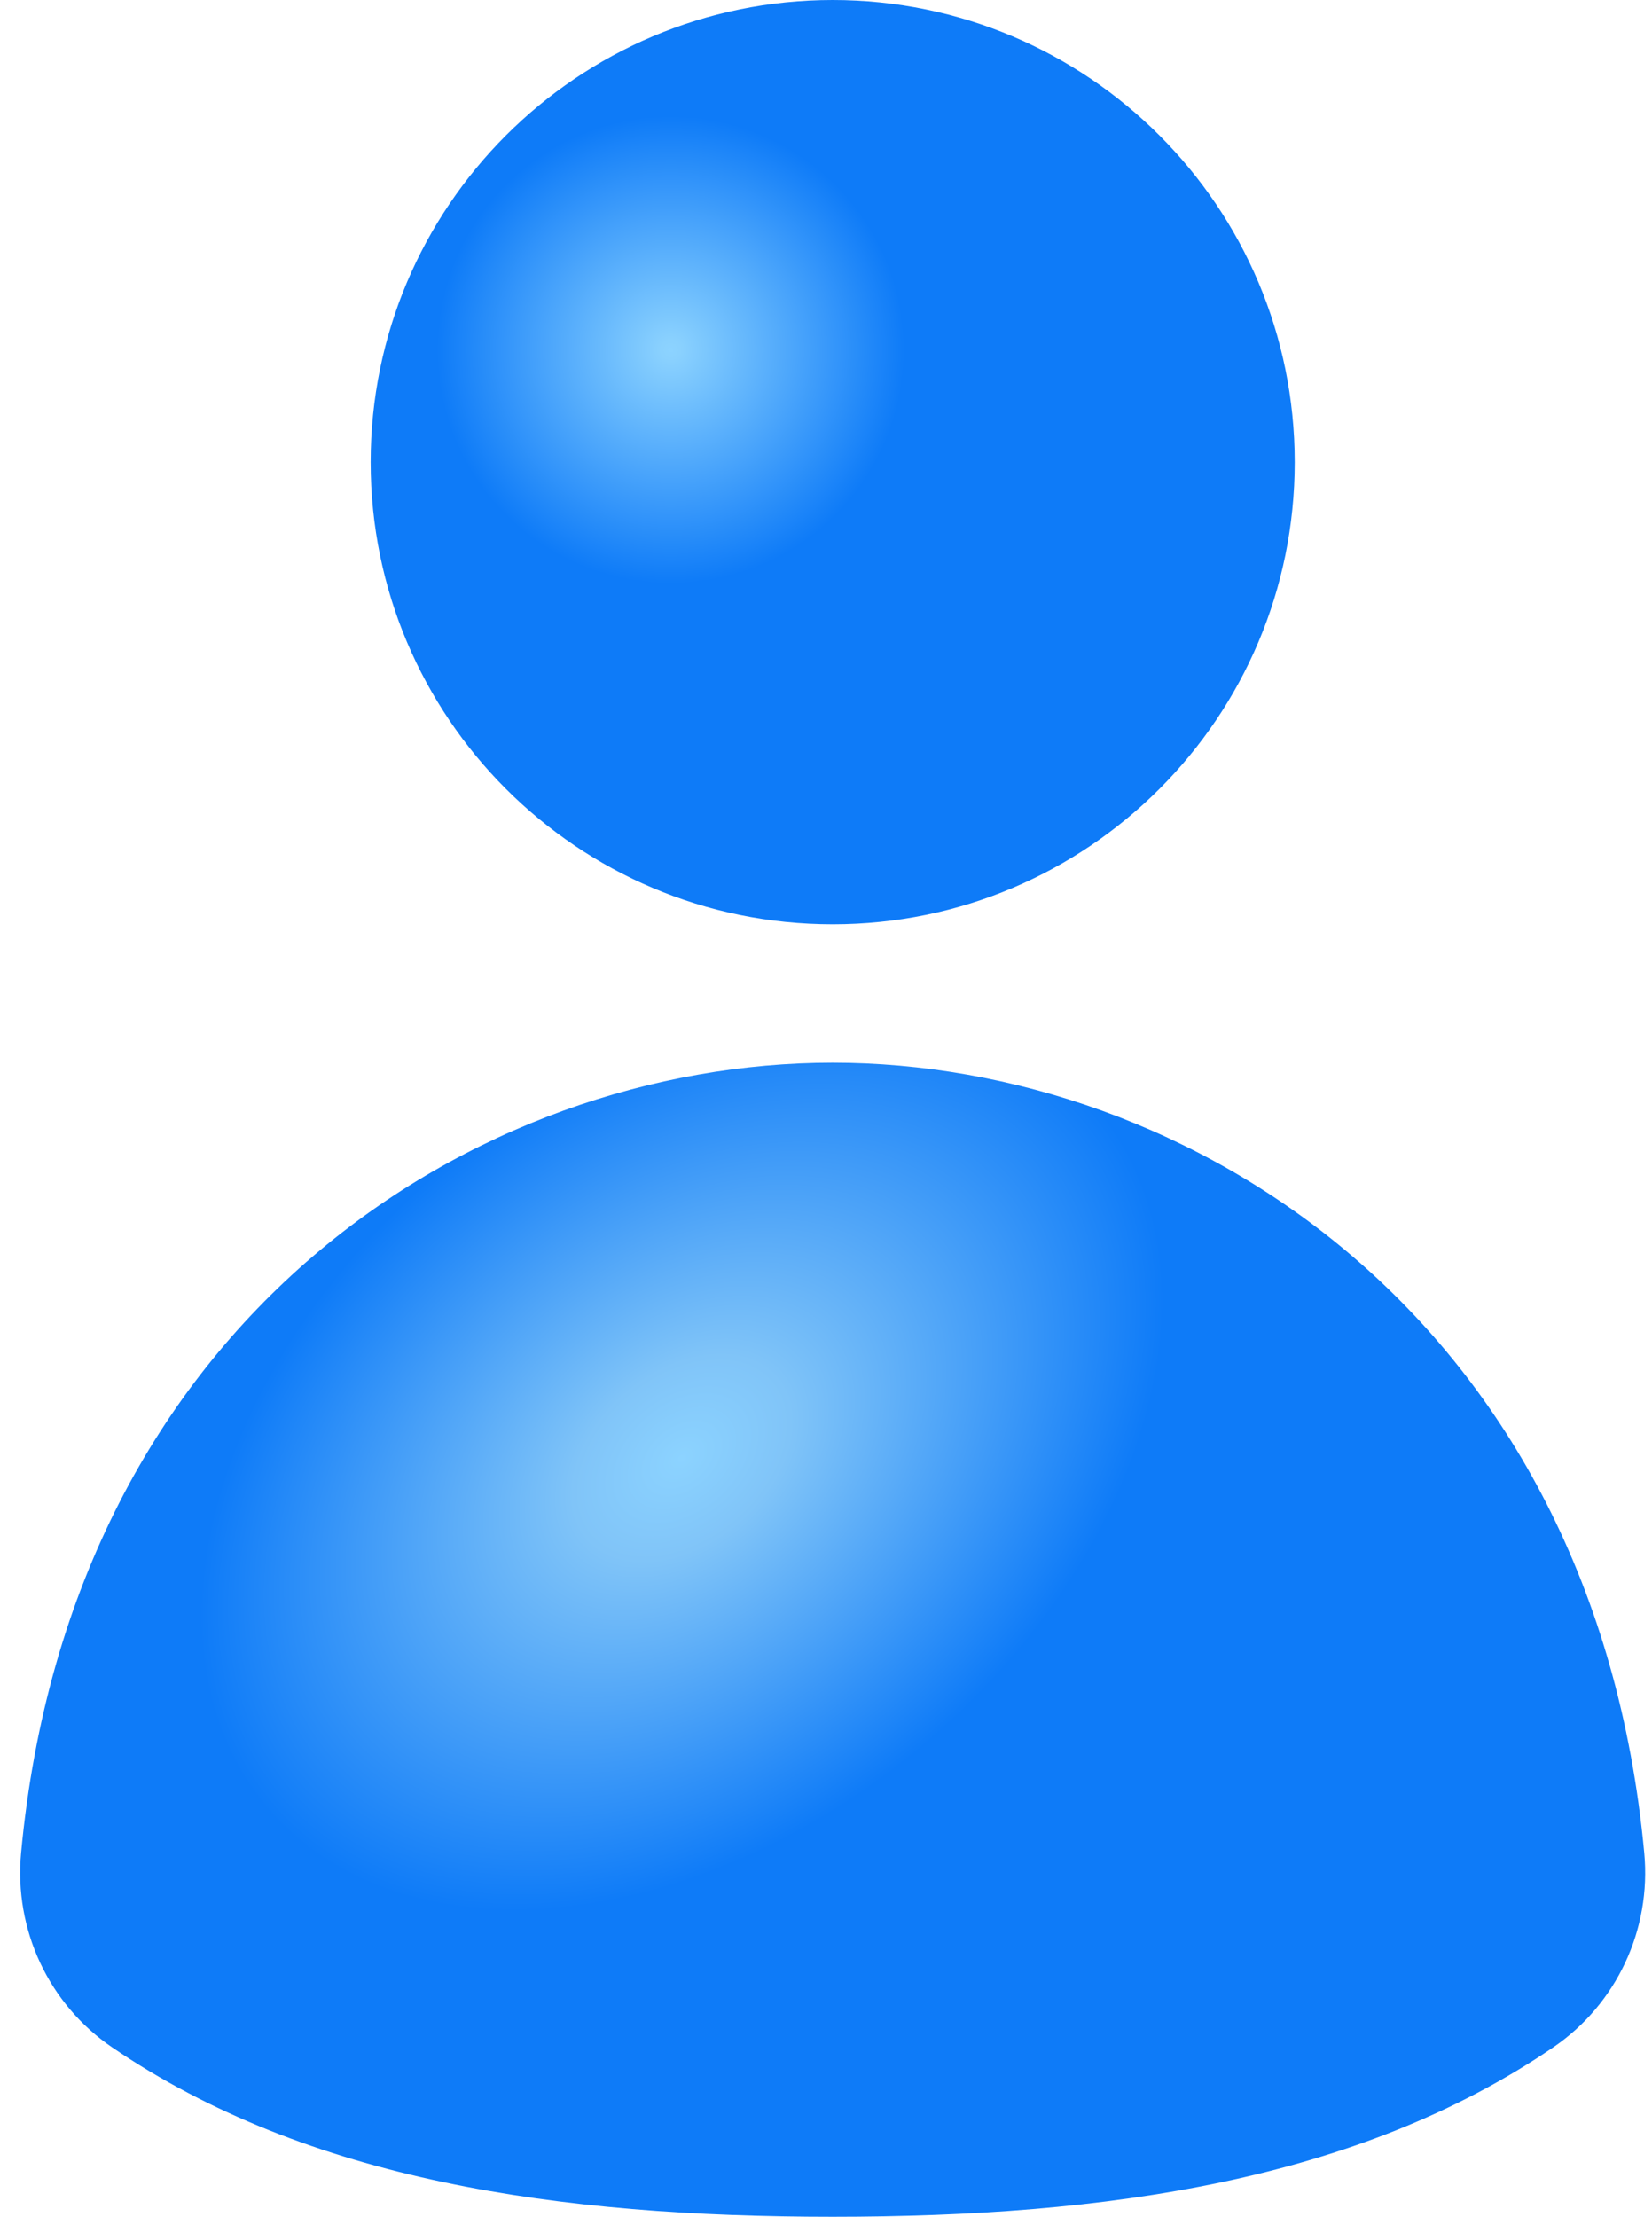
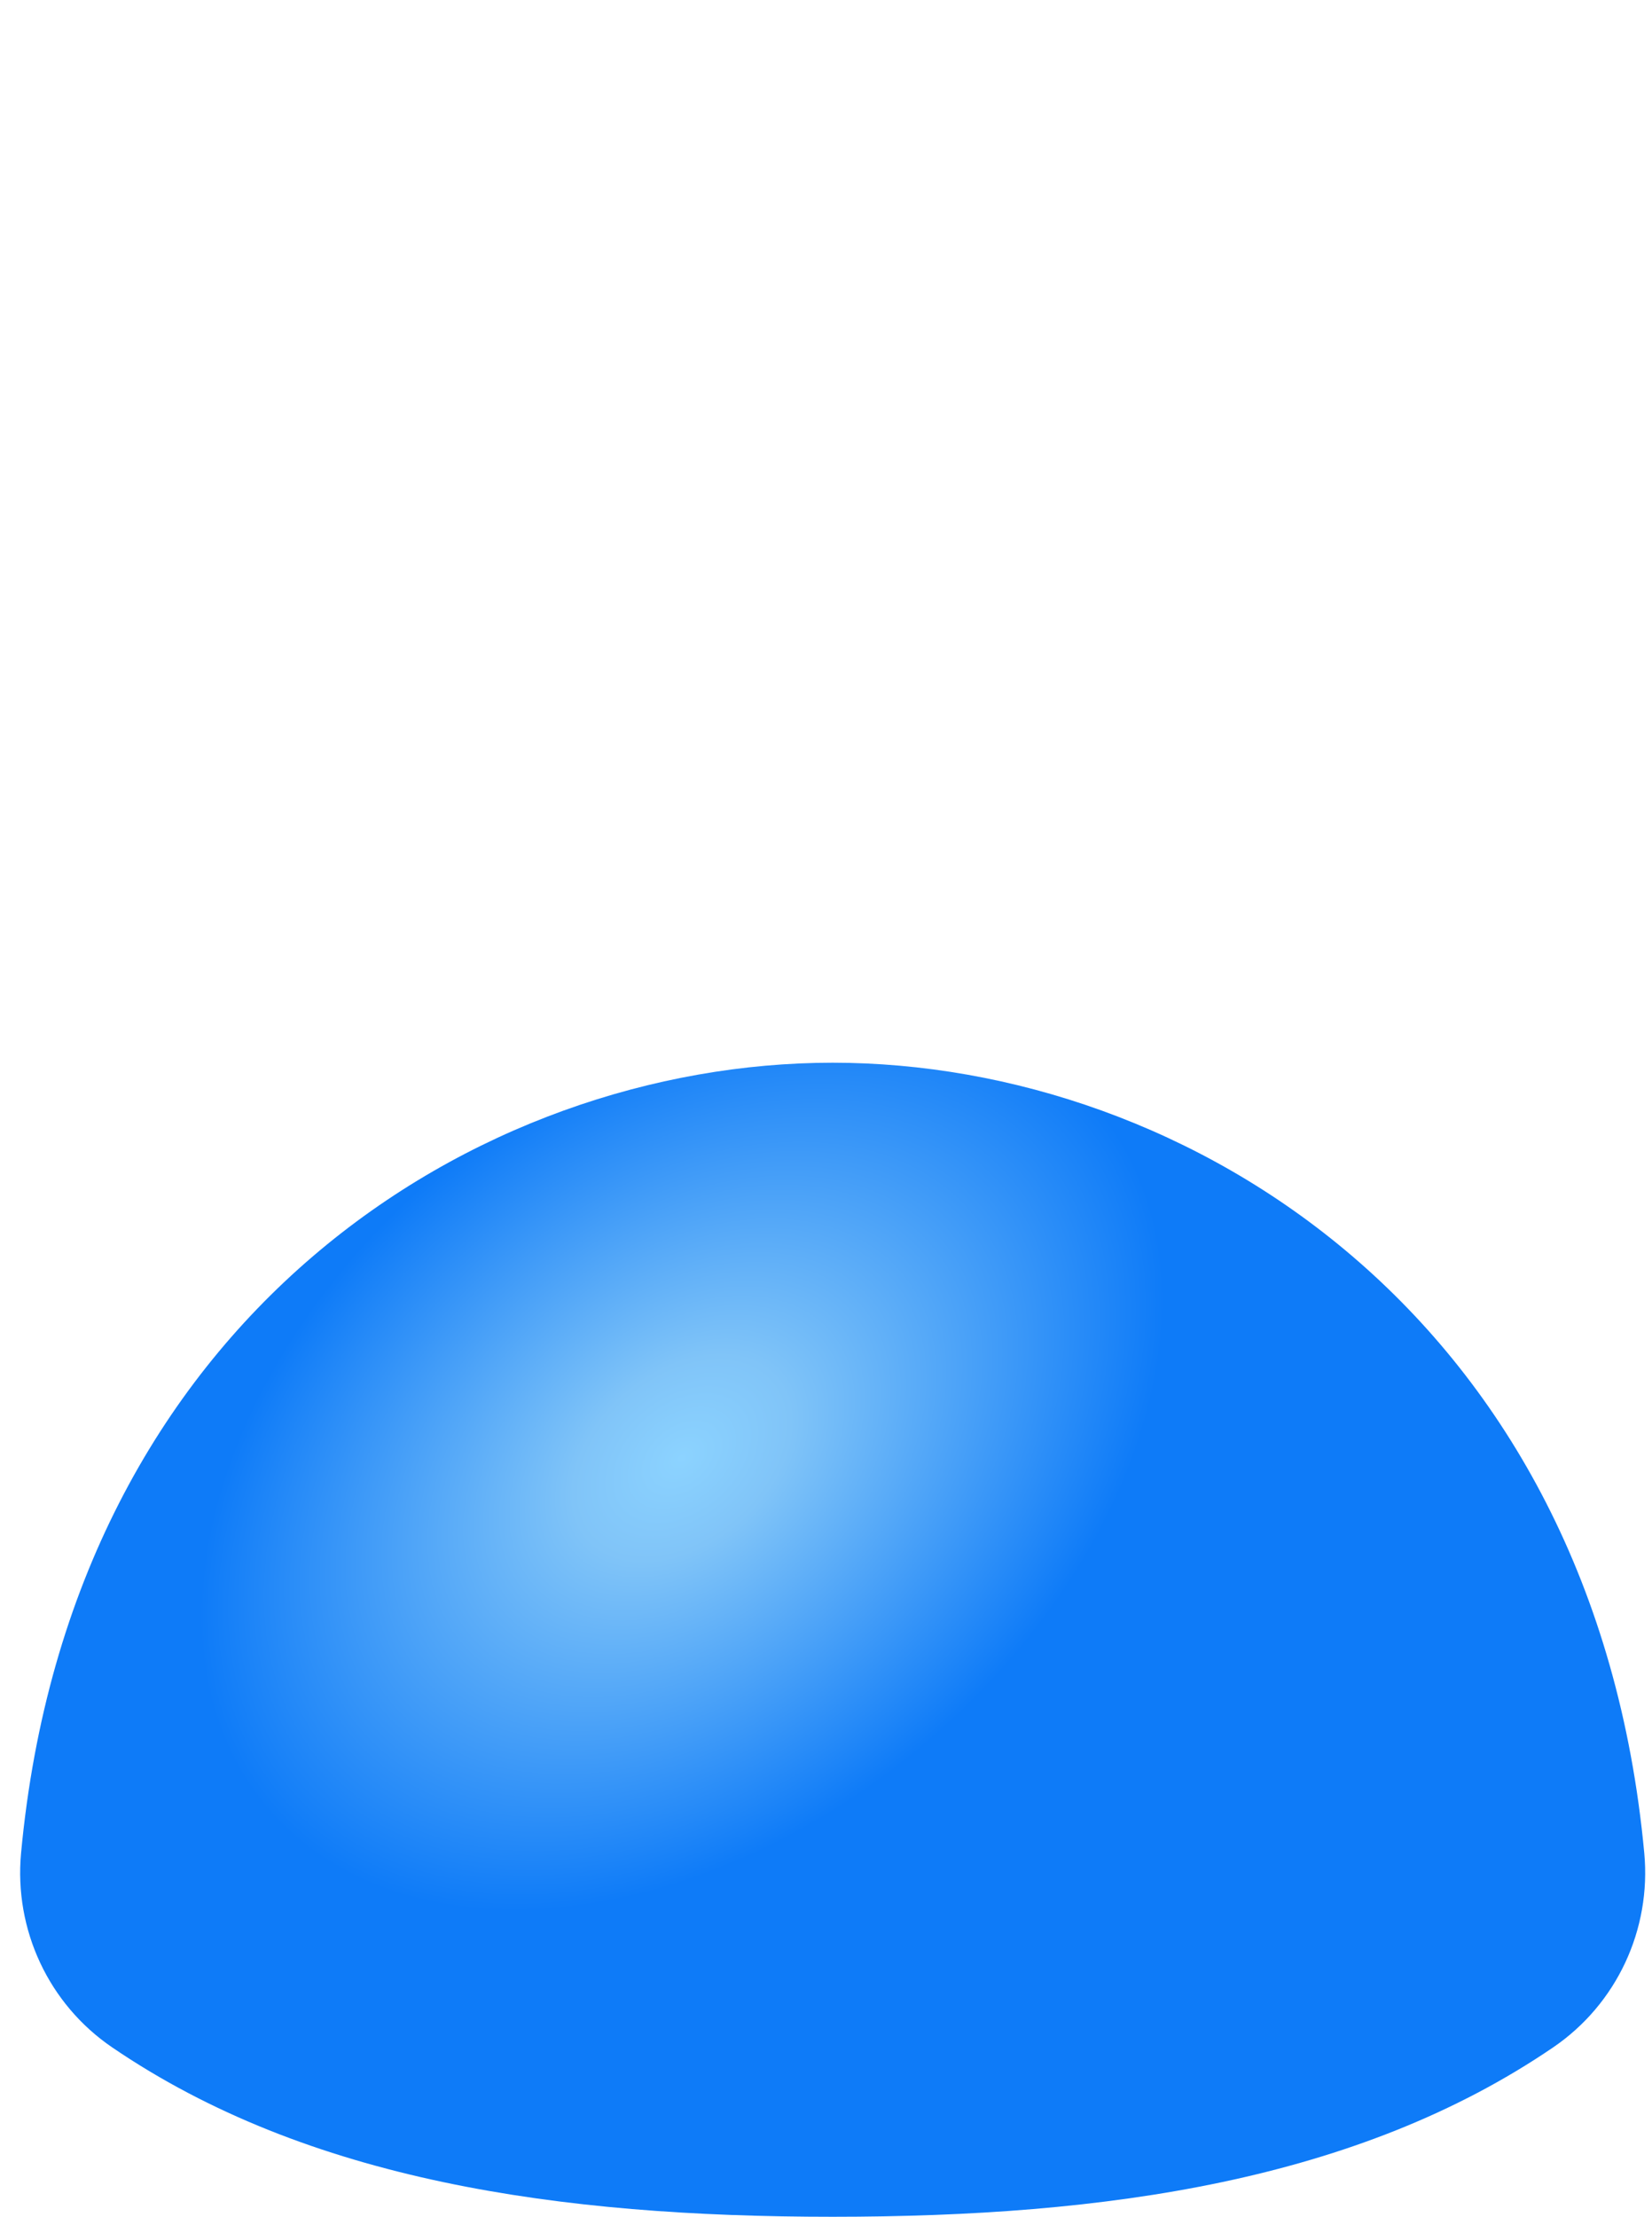
<svg xmlns="http://www.w3.org/2000/svg" width="41" height="55" viewBox="0 0 41 55" fill="none">
-   <path d="M20.666 22.933C26.999 22.933 32.133 17.8 32.133 11.467C32.133 5.134 26.999 0 20.666 0C14.333 0 9.199 5.134 9.199 11.467C9.199 17.8 14.333 22.933 20.666 22.933Z" fill="url(#paint0_radial_2418_731)" />
  <path d="M38.546 50.798C33.691 54.106 27.46 55 20.665 55C13.871 55 7.64 54.106 2.785 50.798C1.207 49.724 0.346 47.876 0.523 45.975C1.765 32.655 11.861 26.367 20.665 26.367C29.47 26.367 39.566 32.655 40.808 45.975C40.985 47.876 40.123 49.724 38.546 50.798Z" fill="url(#paint1_radial_2418_731)" />
  <defs>
    <radialGradient id="paint0_radial_2418_731" cx="0" cy="0" r="1" gradientUnits="userSpaceOnUse" gradientTransform="translate(16.625 8.665) scale(18.003 18.003)">
      <stop stop-color="#8CD3FF" />
      <stop offset="0.013" stop-color="#8AD1FE" />
      <stop offset="0.324" stop-color="#0E7BF8" />
      <stop offset="0.603" stop-color="#0E7BF8" />
      <stop offset="0.838" stop-color="#0E7BF8" />
      <stop offset="1" stop-color="#0E7BF8" />
    </radialGradient>
    <radialGradient id="paint1_radial_2418_731" cx="0" cy="0" r="1" gradientUnits="userSpaceOnUse" gradientTransform="translate(16.904 36.194) rotate(50.645) scale(18.006 26.203)">
      <stop stop-color="#8CD3FF" />
      <stop offset="0.117" stop-color="#80C4F8" />
      <stop offset="0.518" stop-color="#0E7BF8" />
      <stop offset="0.825" stop-color="#0E7BF8" />
      <stop offset="1" stop-color="#0E7BF8" />
    </radialGradient>
  </defs>
</svg>